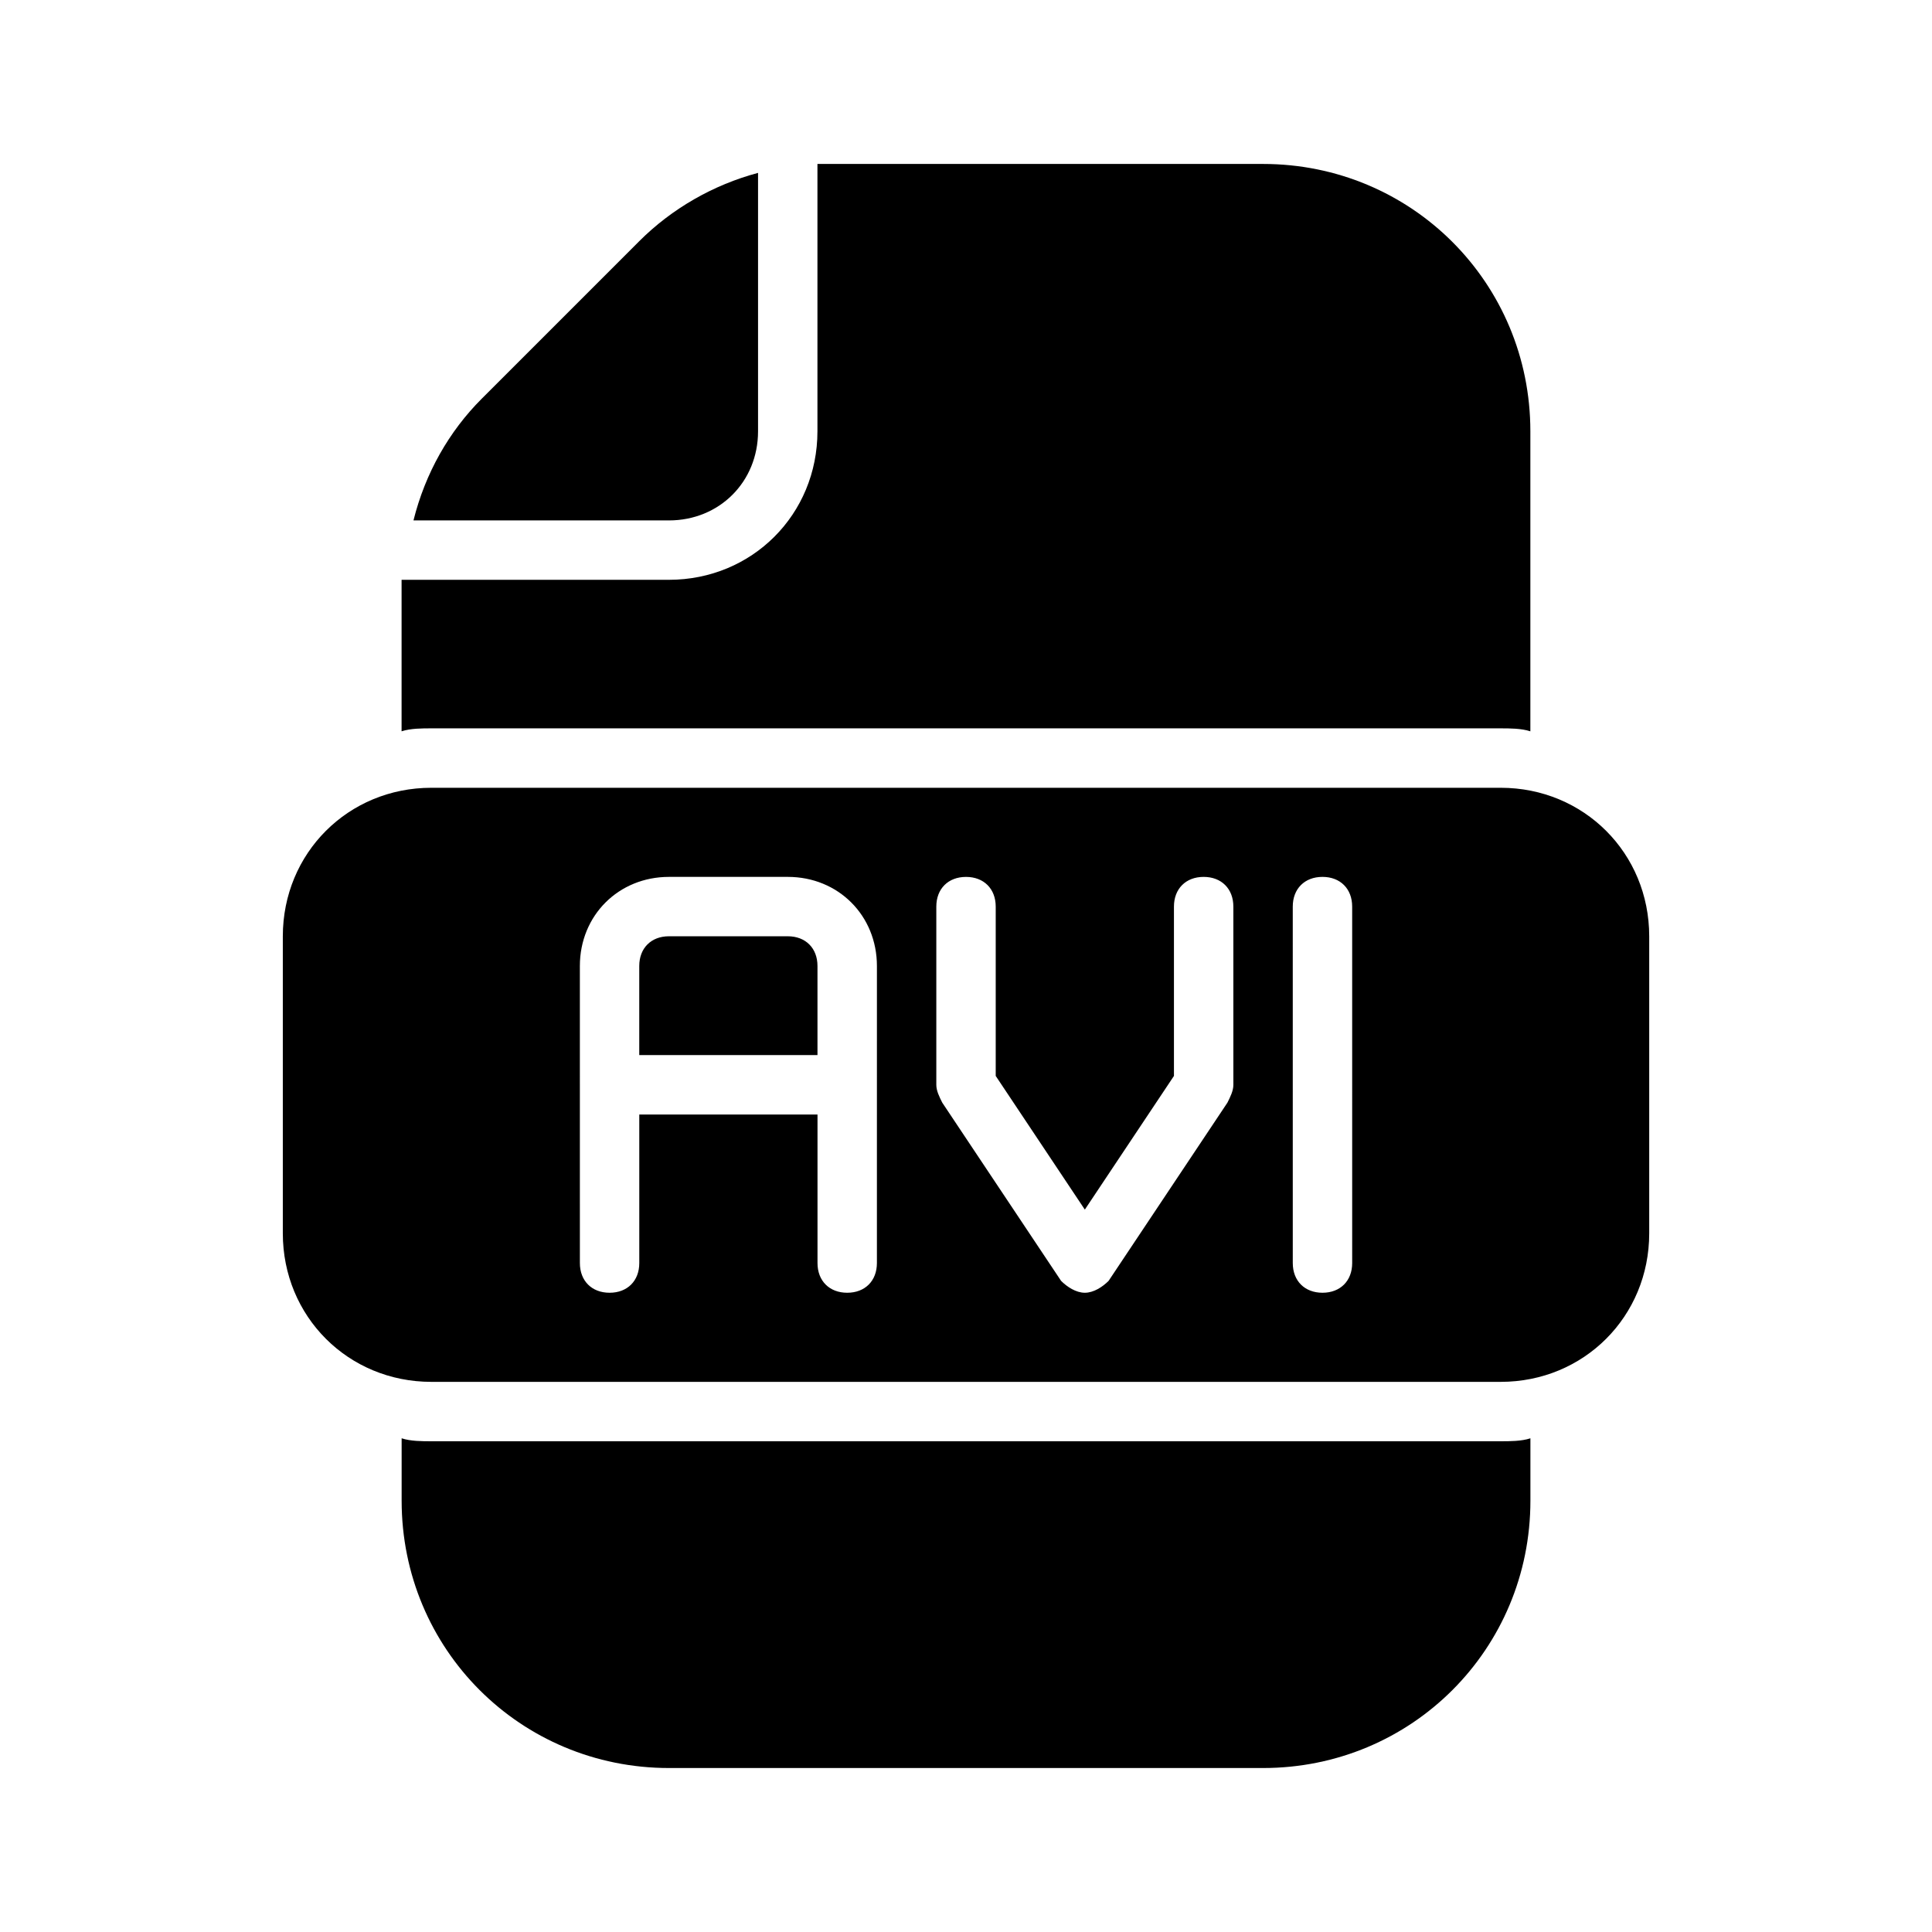
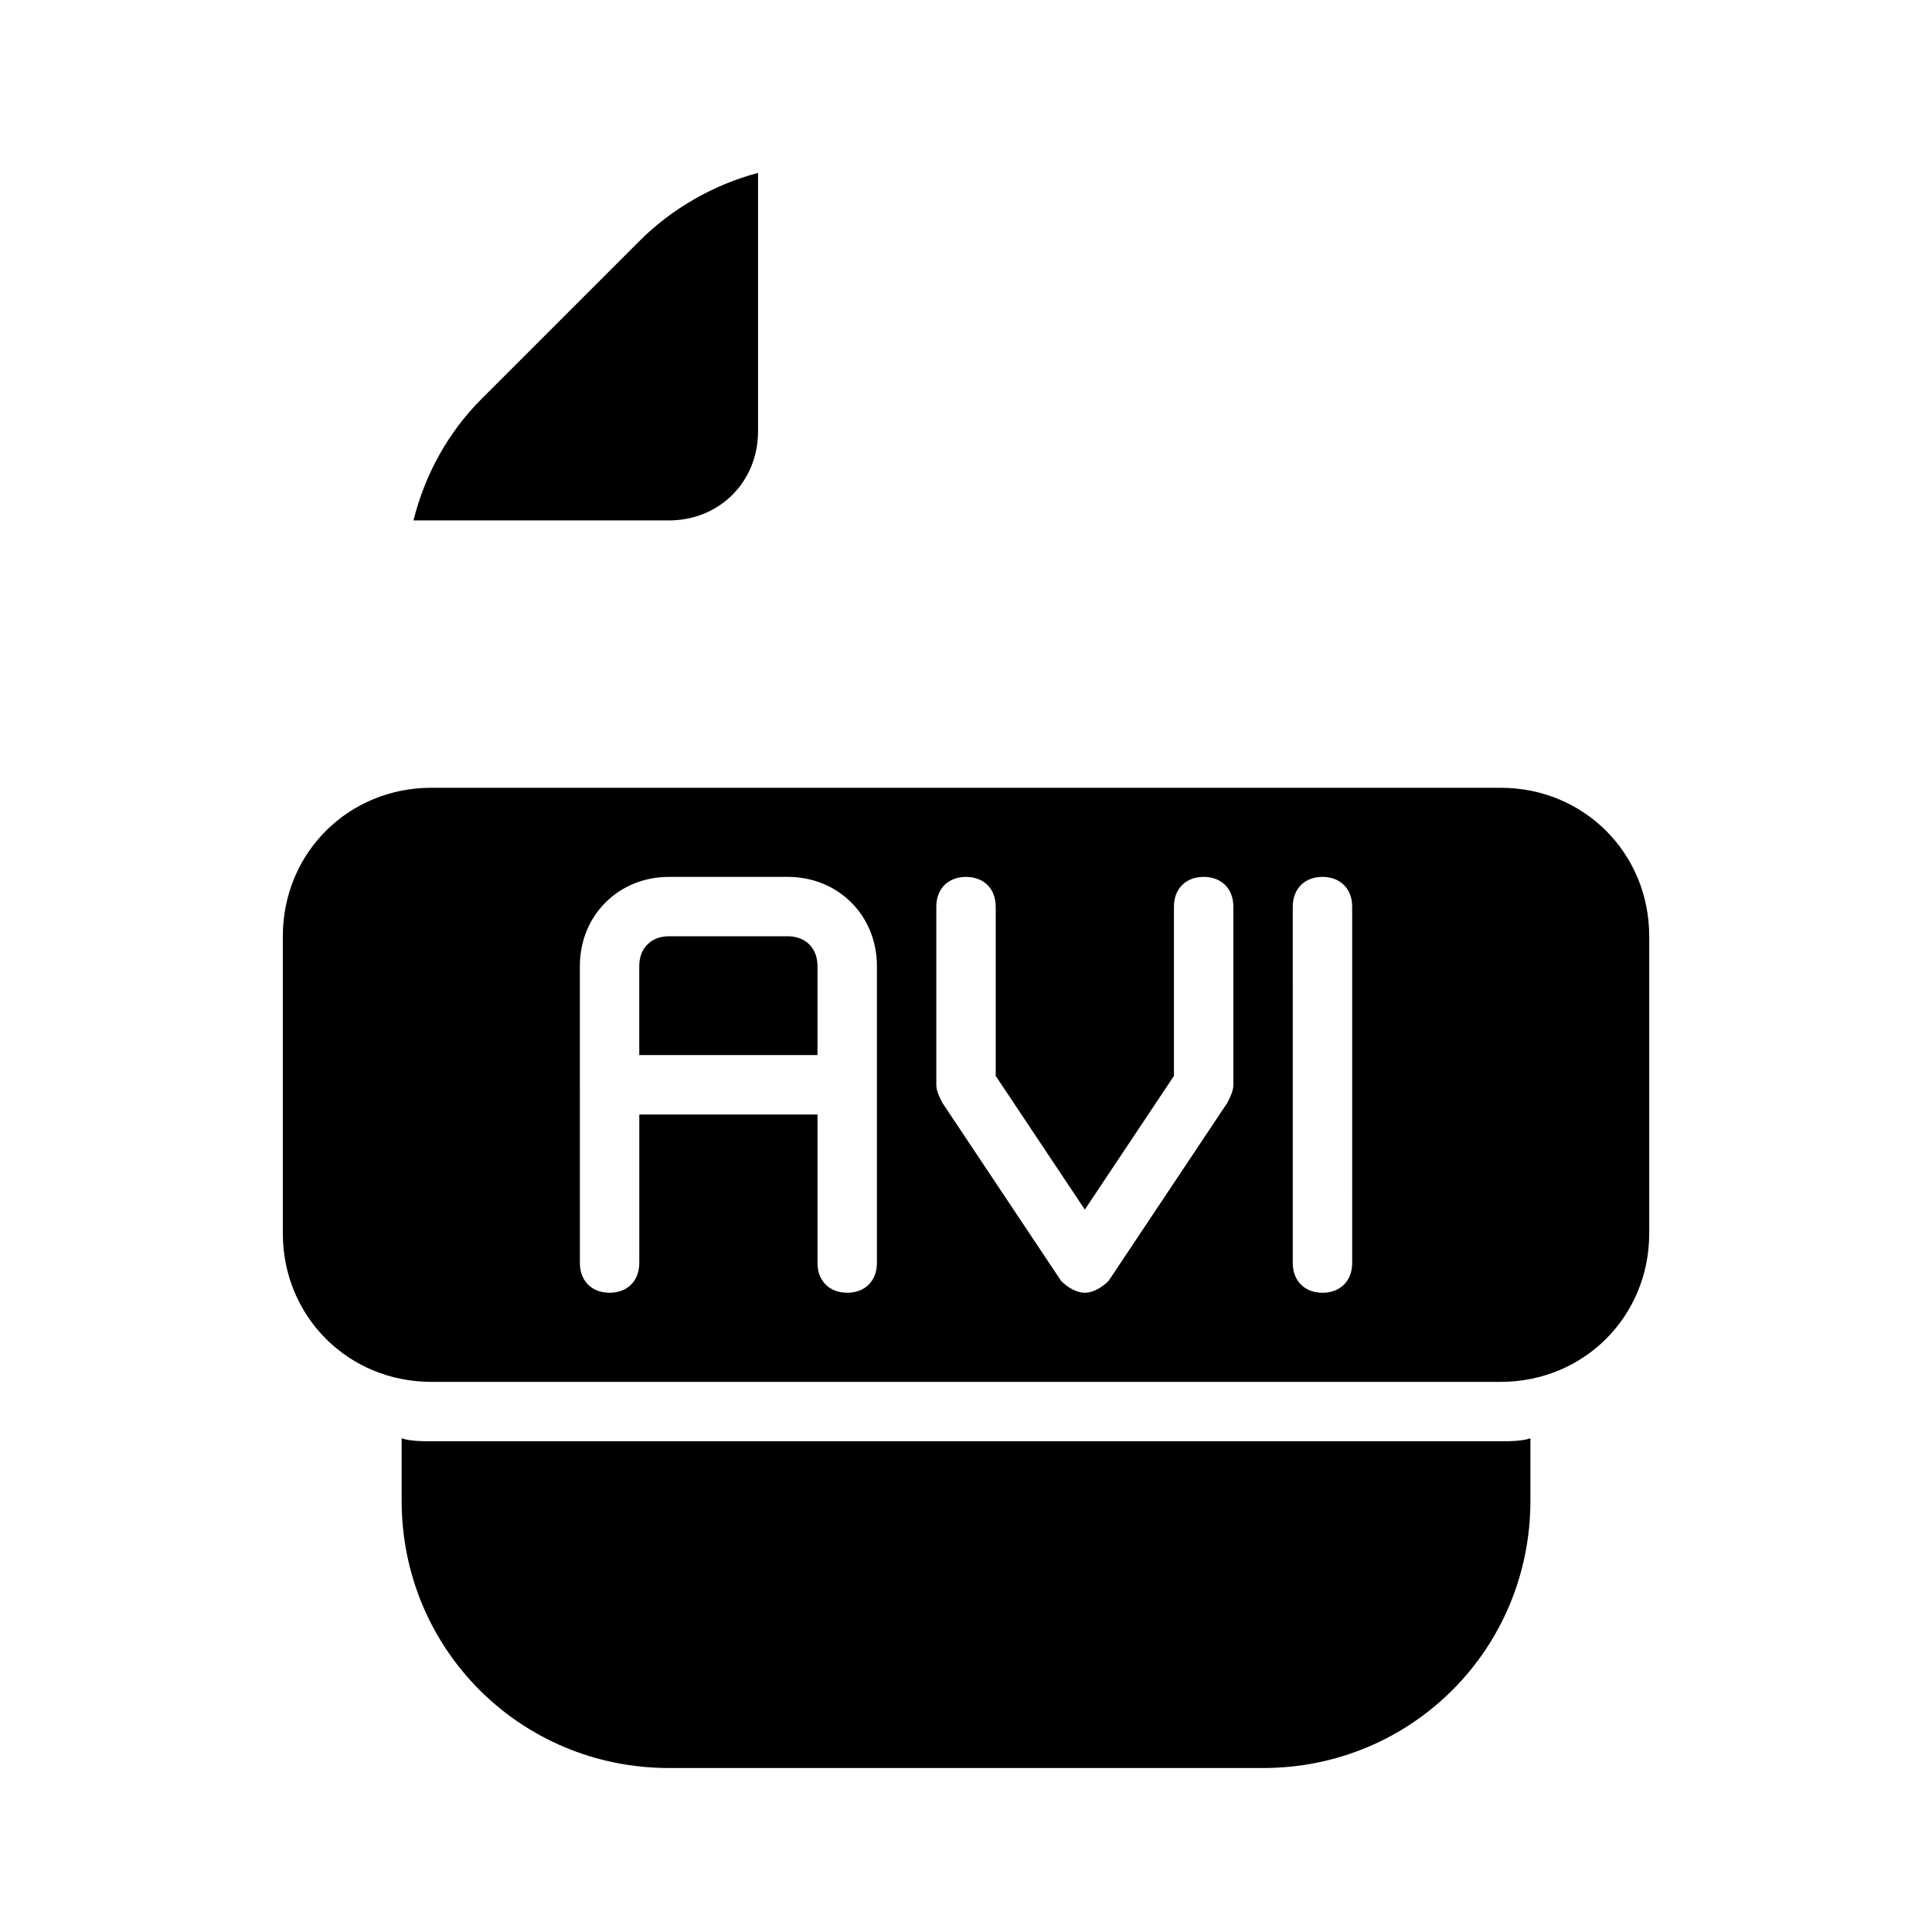
<svg xmlns="http://www.w3.org/2000/svg" fill="#000000" width="800px" height="800px" version="1.1" viewBox="144 144 512 512">
  <g>
    <path d="m344.89 258.3v-68.484c-11.809 3.148-22.828 9.445-31.488 18.105l-41.723 41.723c-8.66 8.66-14.957 19.68-18.105 32.273h67.699c13.383 0 23.617-10.234 23.617-23.617z" />
-     <path d="m258.3 337.02h283.39c2.363 0 5.512 0 7.871 0.789v-79.512c0-39.359-31.488-70.848-70.848-70.848h-115.72-2.363v70.848c0 22.043-17.32 39.359-39.359 39.359h-70.848v2.363 37.785c2.363-0.785 5.512-0.785 7.871-0.785z" />
    <path d="m541.7 525.95h-283.39c-2.363 0-5.512 0-7.871-0.789v16.535c0 39.359 31.488 70.848 70.848 70.848h157.44c39.359 0 70.848-31.488 70.848-70.848v-16.531c-2.359 0.785-5.512 0.785-7.871 0.785z" />
    <path d="m541.7 352.77h-283.39c-22.043 0-39.359 17.32-39.359 39.359v78.719c0 22.043 17.32 39.359 39.359 39.359h283.39c22.043 0 39.359-17.32 39.359-39.359v-78.719c0-22.039-17.316-39.359-39.359-39.359zm-165.31 125.95c0 4.723-3.148 7.871-7.871 7.871-4.723 0-7.871-3.148-7.871-7.871v-39.359h-47.23v39.359c0 4.723-3.148 7.871-7.871 7.871-4.723 0-7.871-3.148-7.871-7.871l-0.004-78.719c0-13.383 10.234-23.617 23.617-23.617h31.488c13.383 0 23.617 10.234 23.617 23.617zm94.465-47.23c0 1.574-0.789 3.148-1.574 4.723l-31.488 47.23c-1.574 1.574-3.938 3.148-6.297 3.148-2.363 0-4.723-1.574-6.297-3.148l-31.488-47.23c-0.789-1.574-1.578-3.148-1.578-4.723v-47.23c0-4.723 3.148-7.871 7.871-7.871s7.871 3.148 7.871 7.871v44.871l23.617 35.426 23.617-35.426v-44.875c0-4.723 3.148-7.871 7.871-7.871s7.871 3.148 7.871 7.871zm31.488 47.23c0 4.723-3.148 7.871-7.871 7.871s-7.871-3.148-7.871-7.871l-0.004-94.465c0-4.723 3.148-7.871 7.871-7.871 4.723 0 7.871 3.148 7.871 7.871z" />
    <path d="m352.77 392.12h-31.488c-4.723 0-7.871 3.148-7.871 7.871v23.617h47.23v-23.617c0-4.723-3.148-7.871-7.871-7.871z" />
  </g>
</svg>